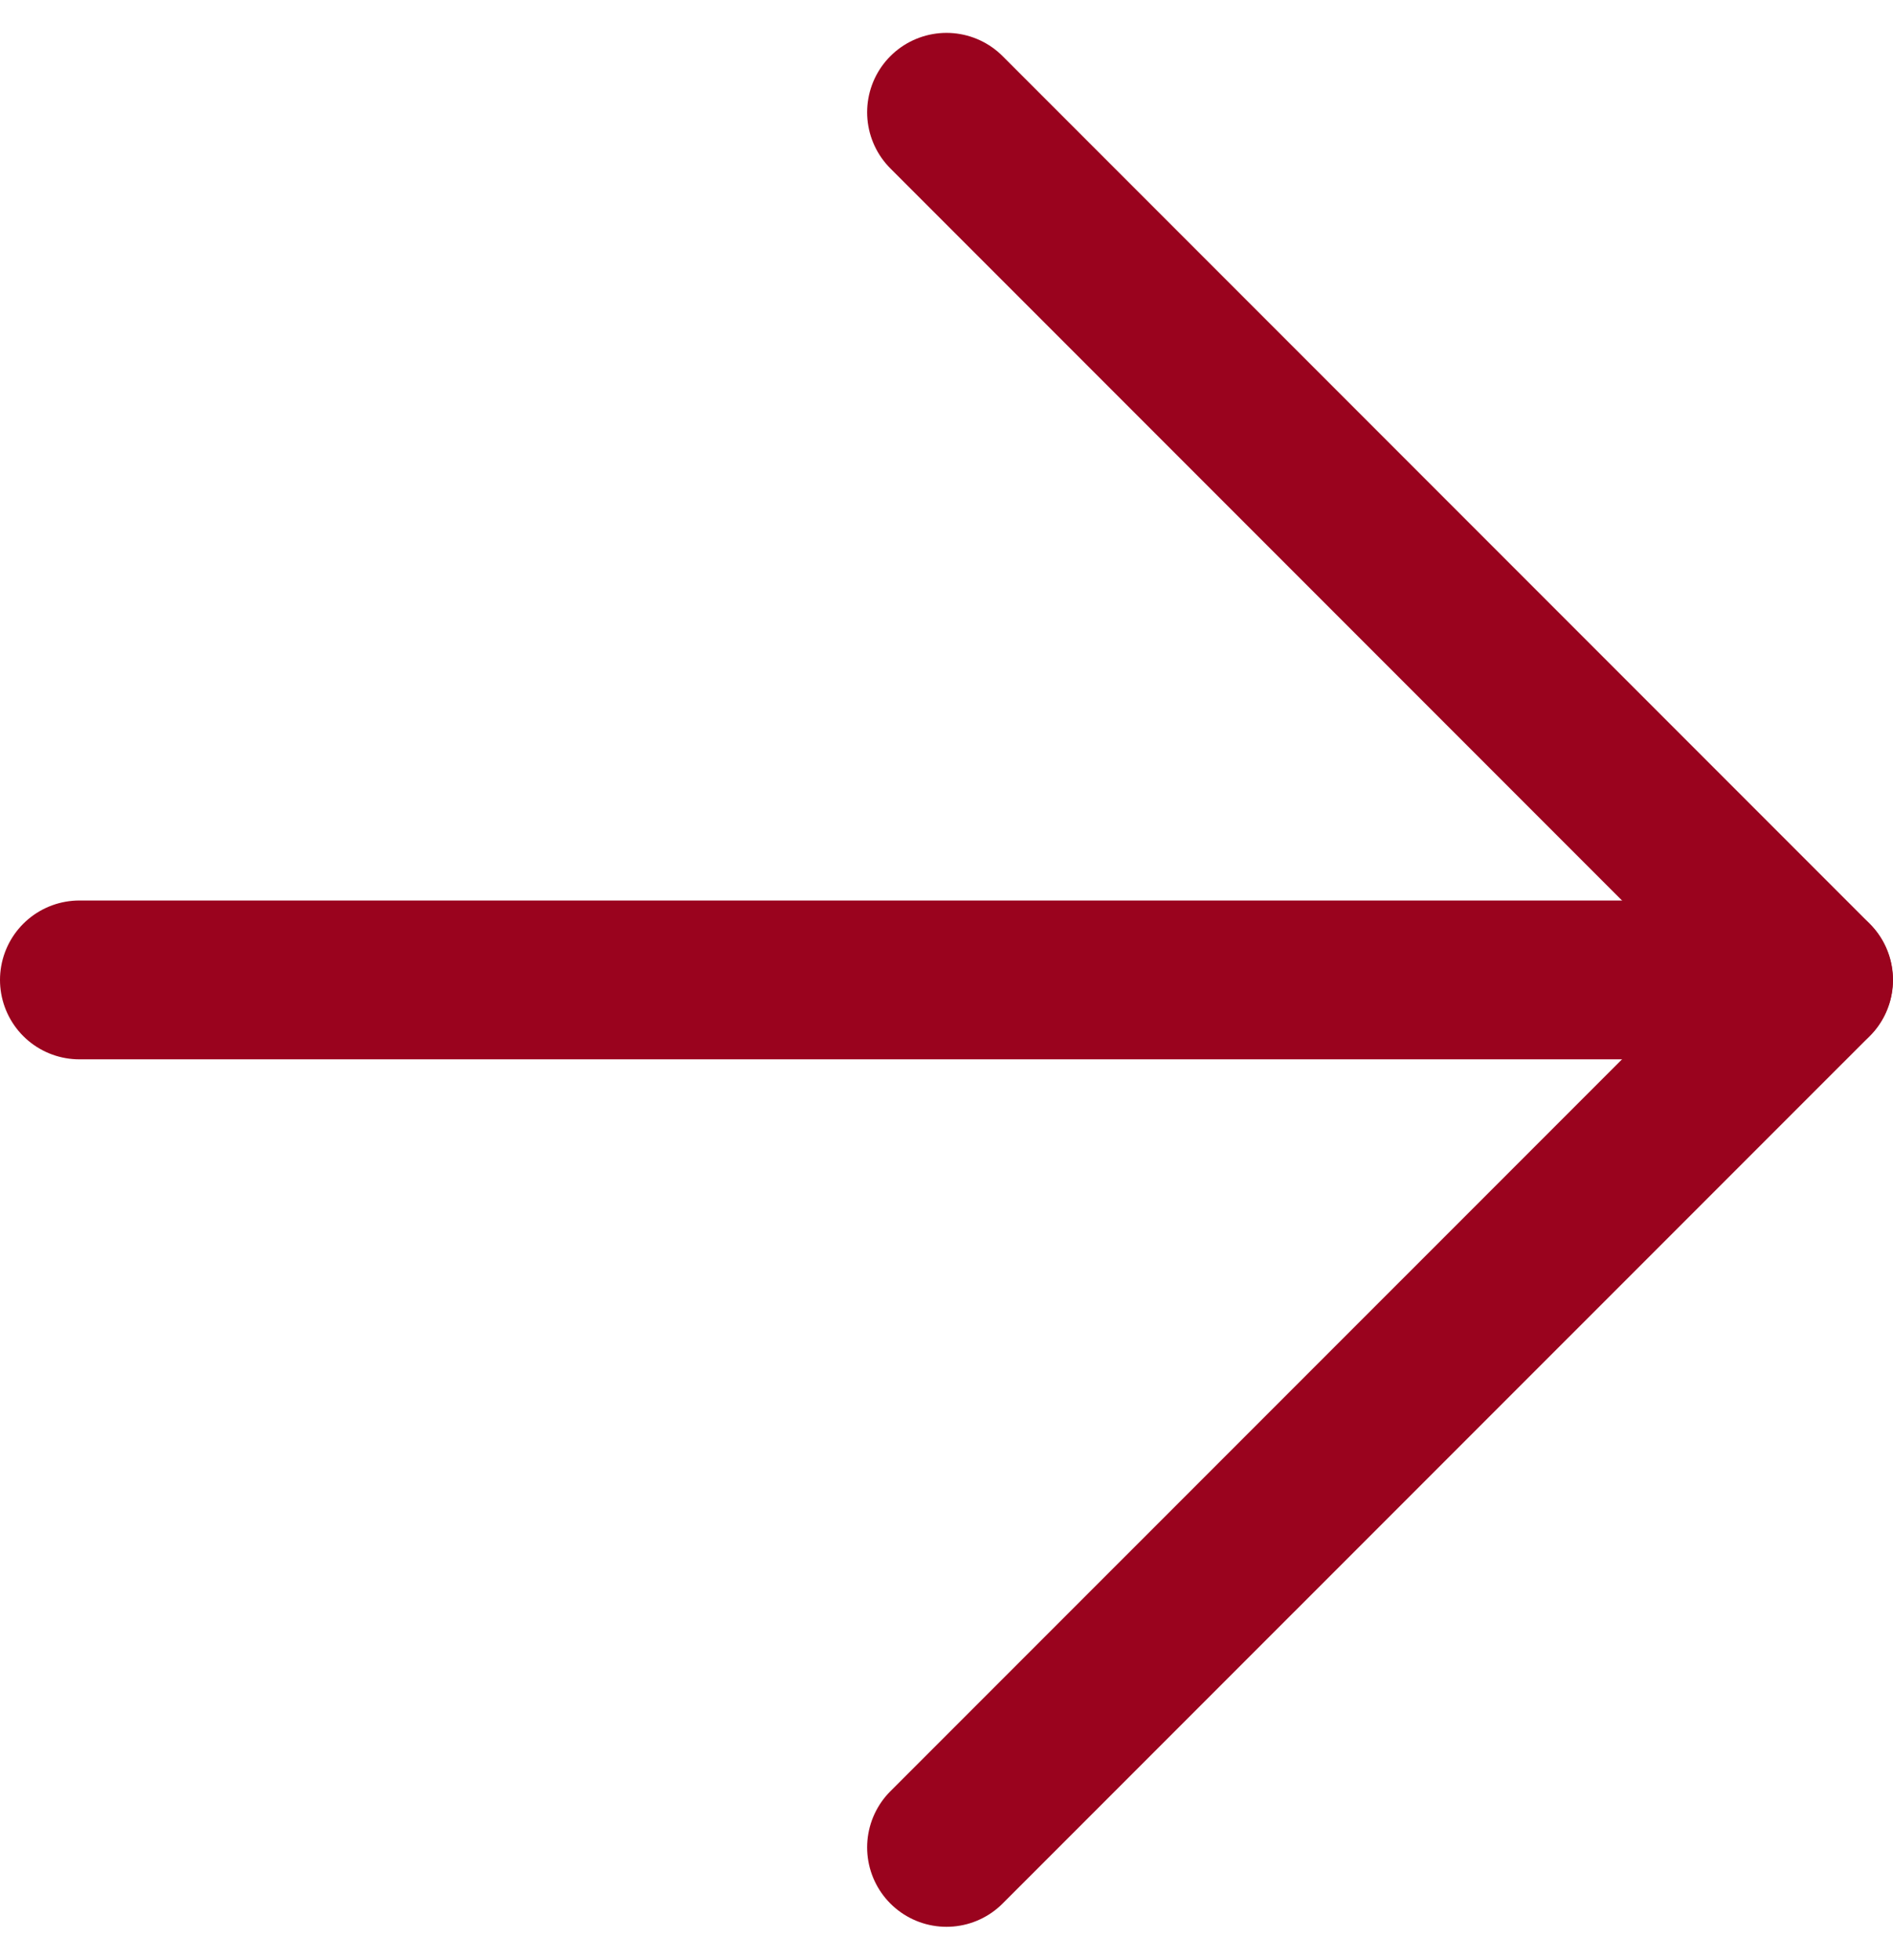
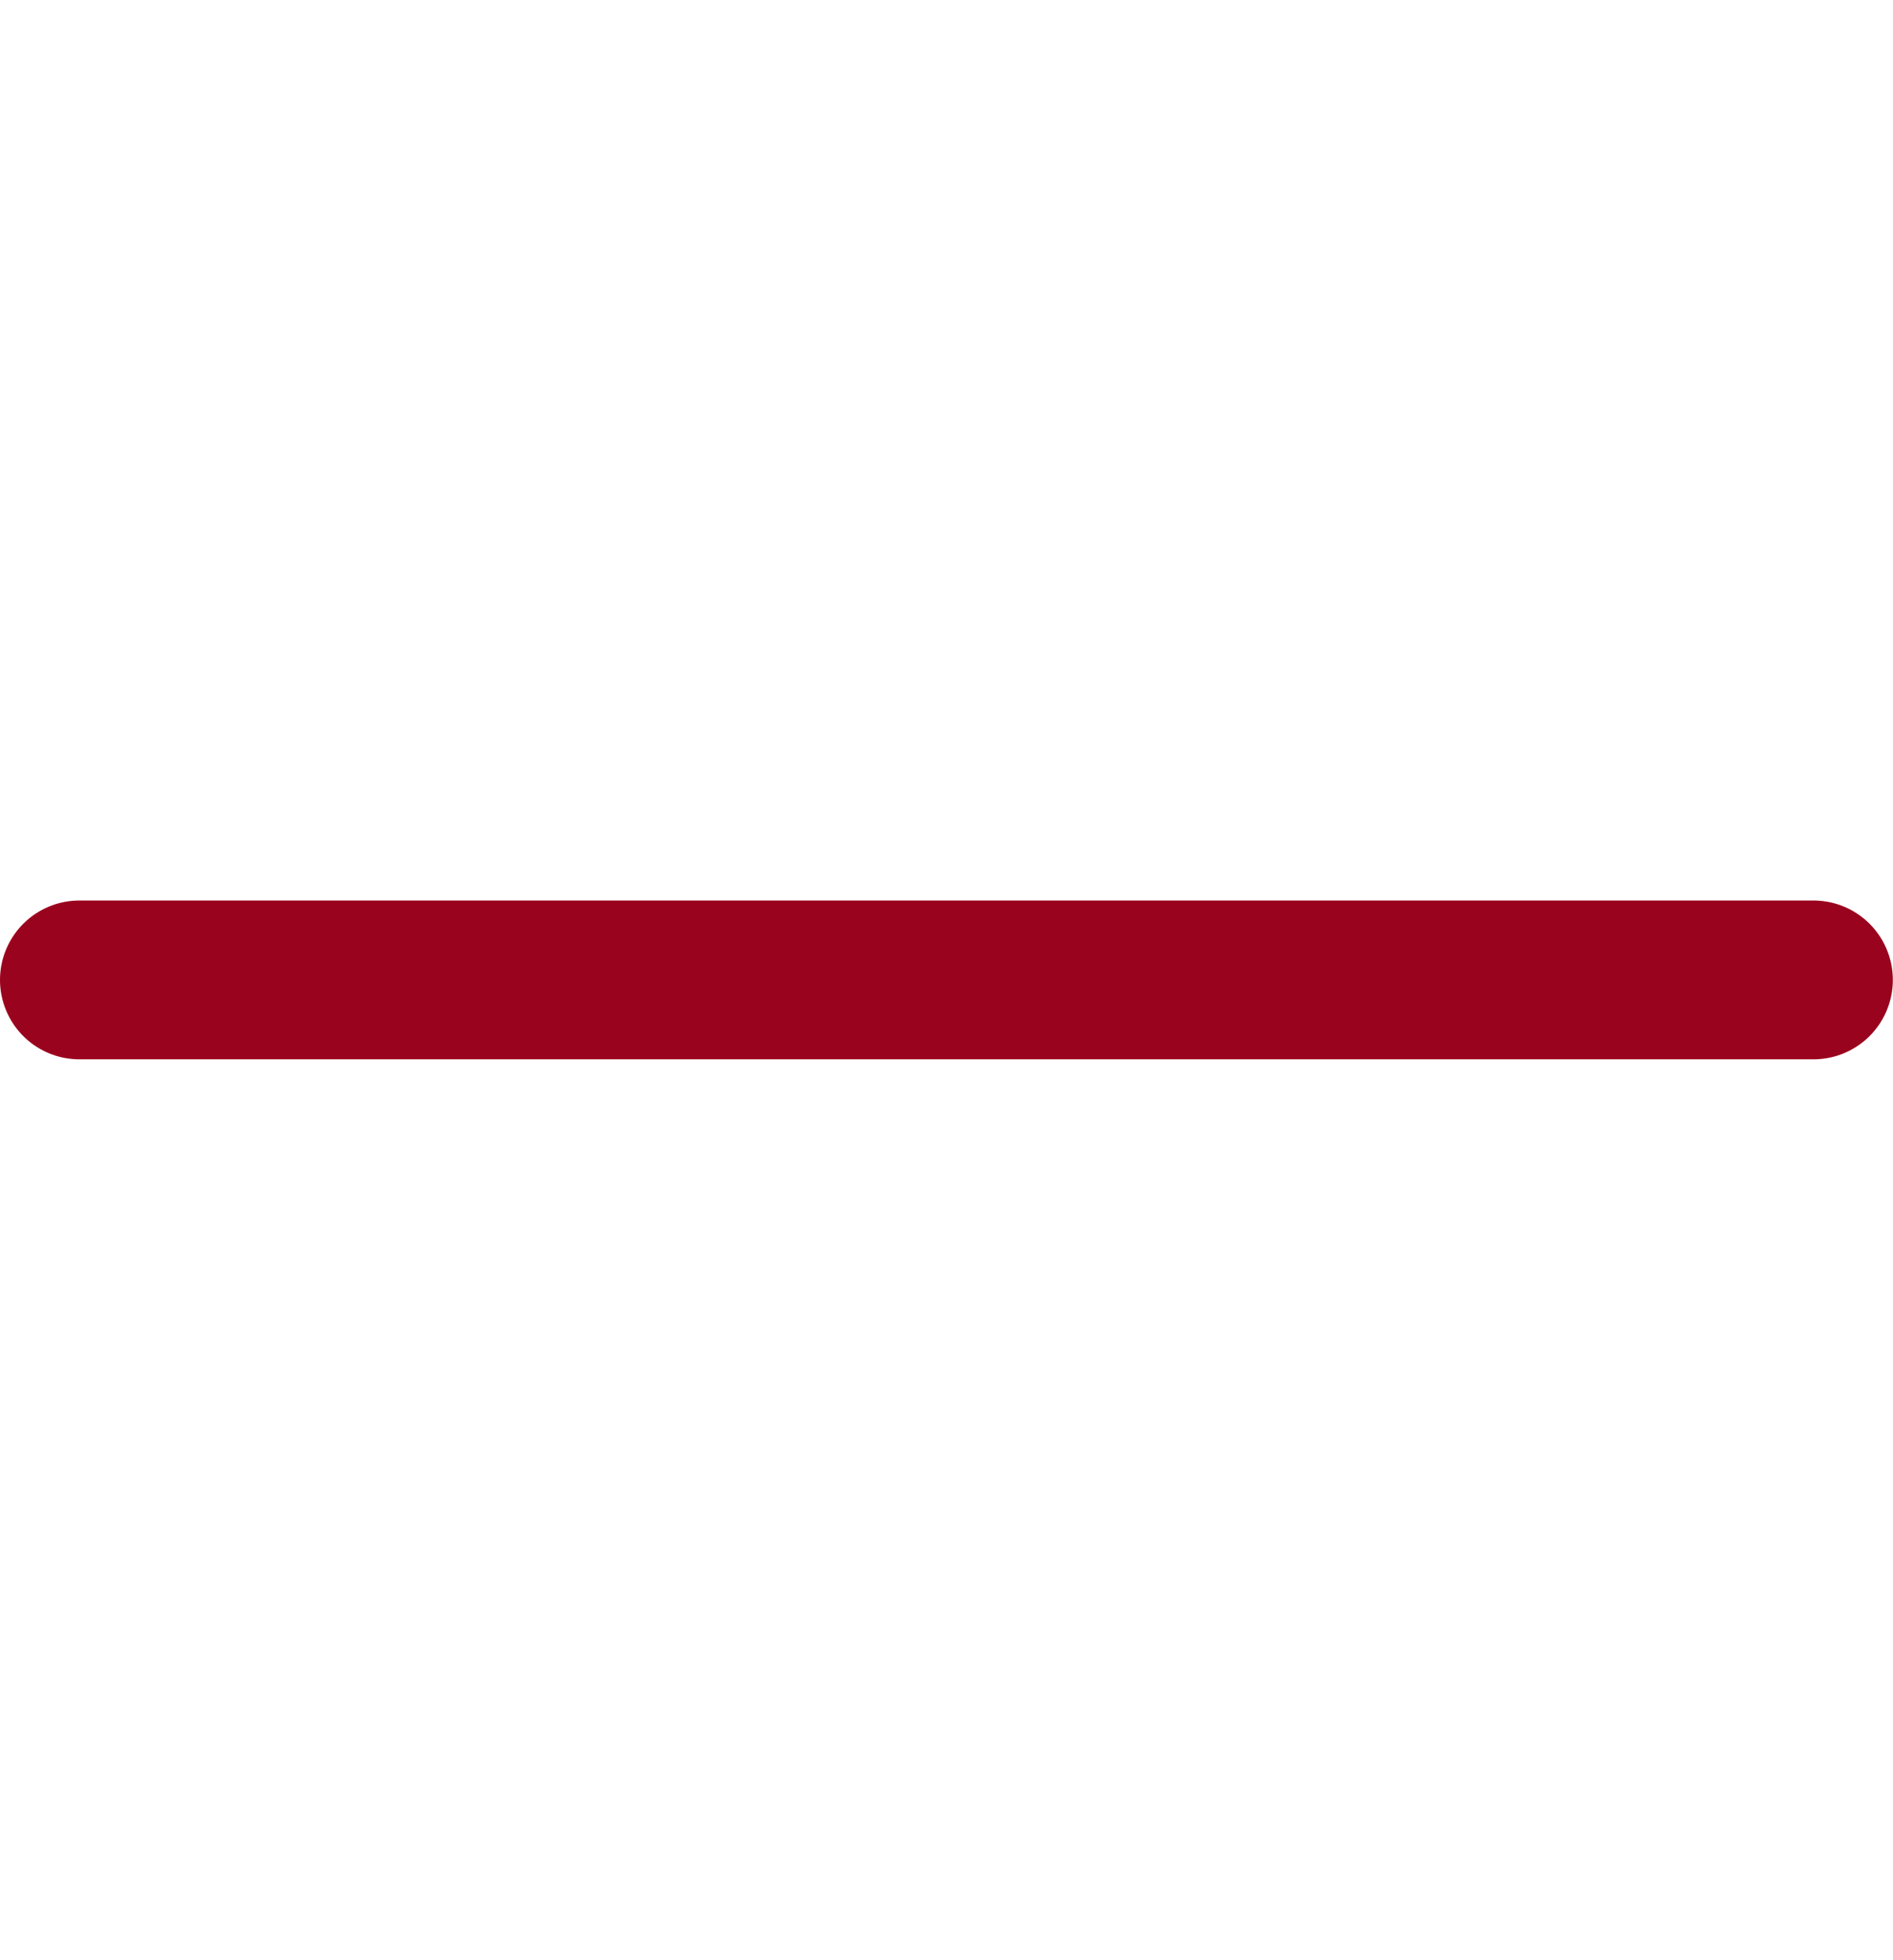
<svg xmlns="http://www.w3.org/2000/svg" width="11.926" height="12.34" viewBox="0 0 11.926 12.34">
  <g id="Icon_feather-arrow-right" data-name="Icon feather-arrow-right" transform="translate(-7 -6.793)">
    <path id="Path_30919" data-name="Path 30919" d="M7.5,18H18.425" transform="translate(0 -5.037)" fill="none" stroke="#9a031e" stroke-linecap="round" stroke-linejoin="round" stroke-width="1" />
-     <path id="Path_30920" data-name="Path 30920" d="M18,7.5l5.463,5.463L18,18.425" transform="translate(-5.037 0)" fill="none" stroke="#9a031e" stroke-linecap="round" stroke-linejoin="round" stroke-width="1" />
  </g>
</svg>